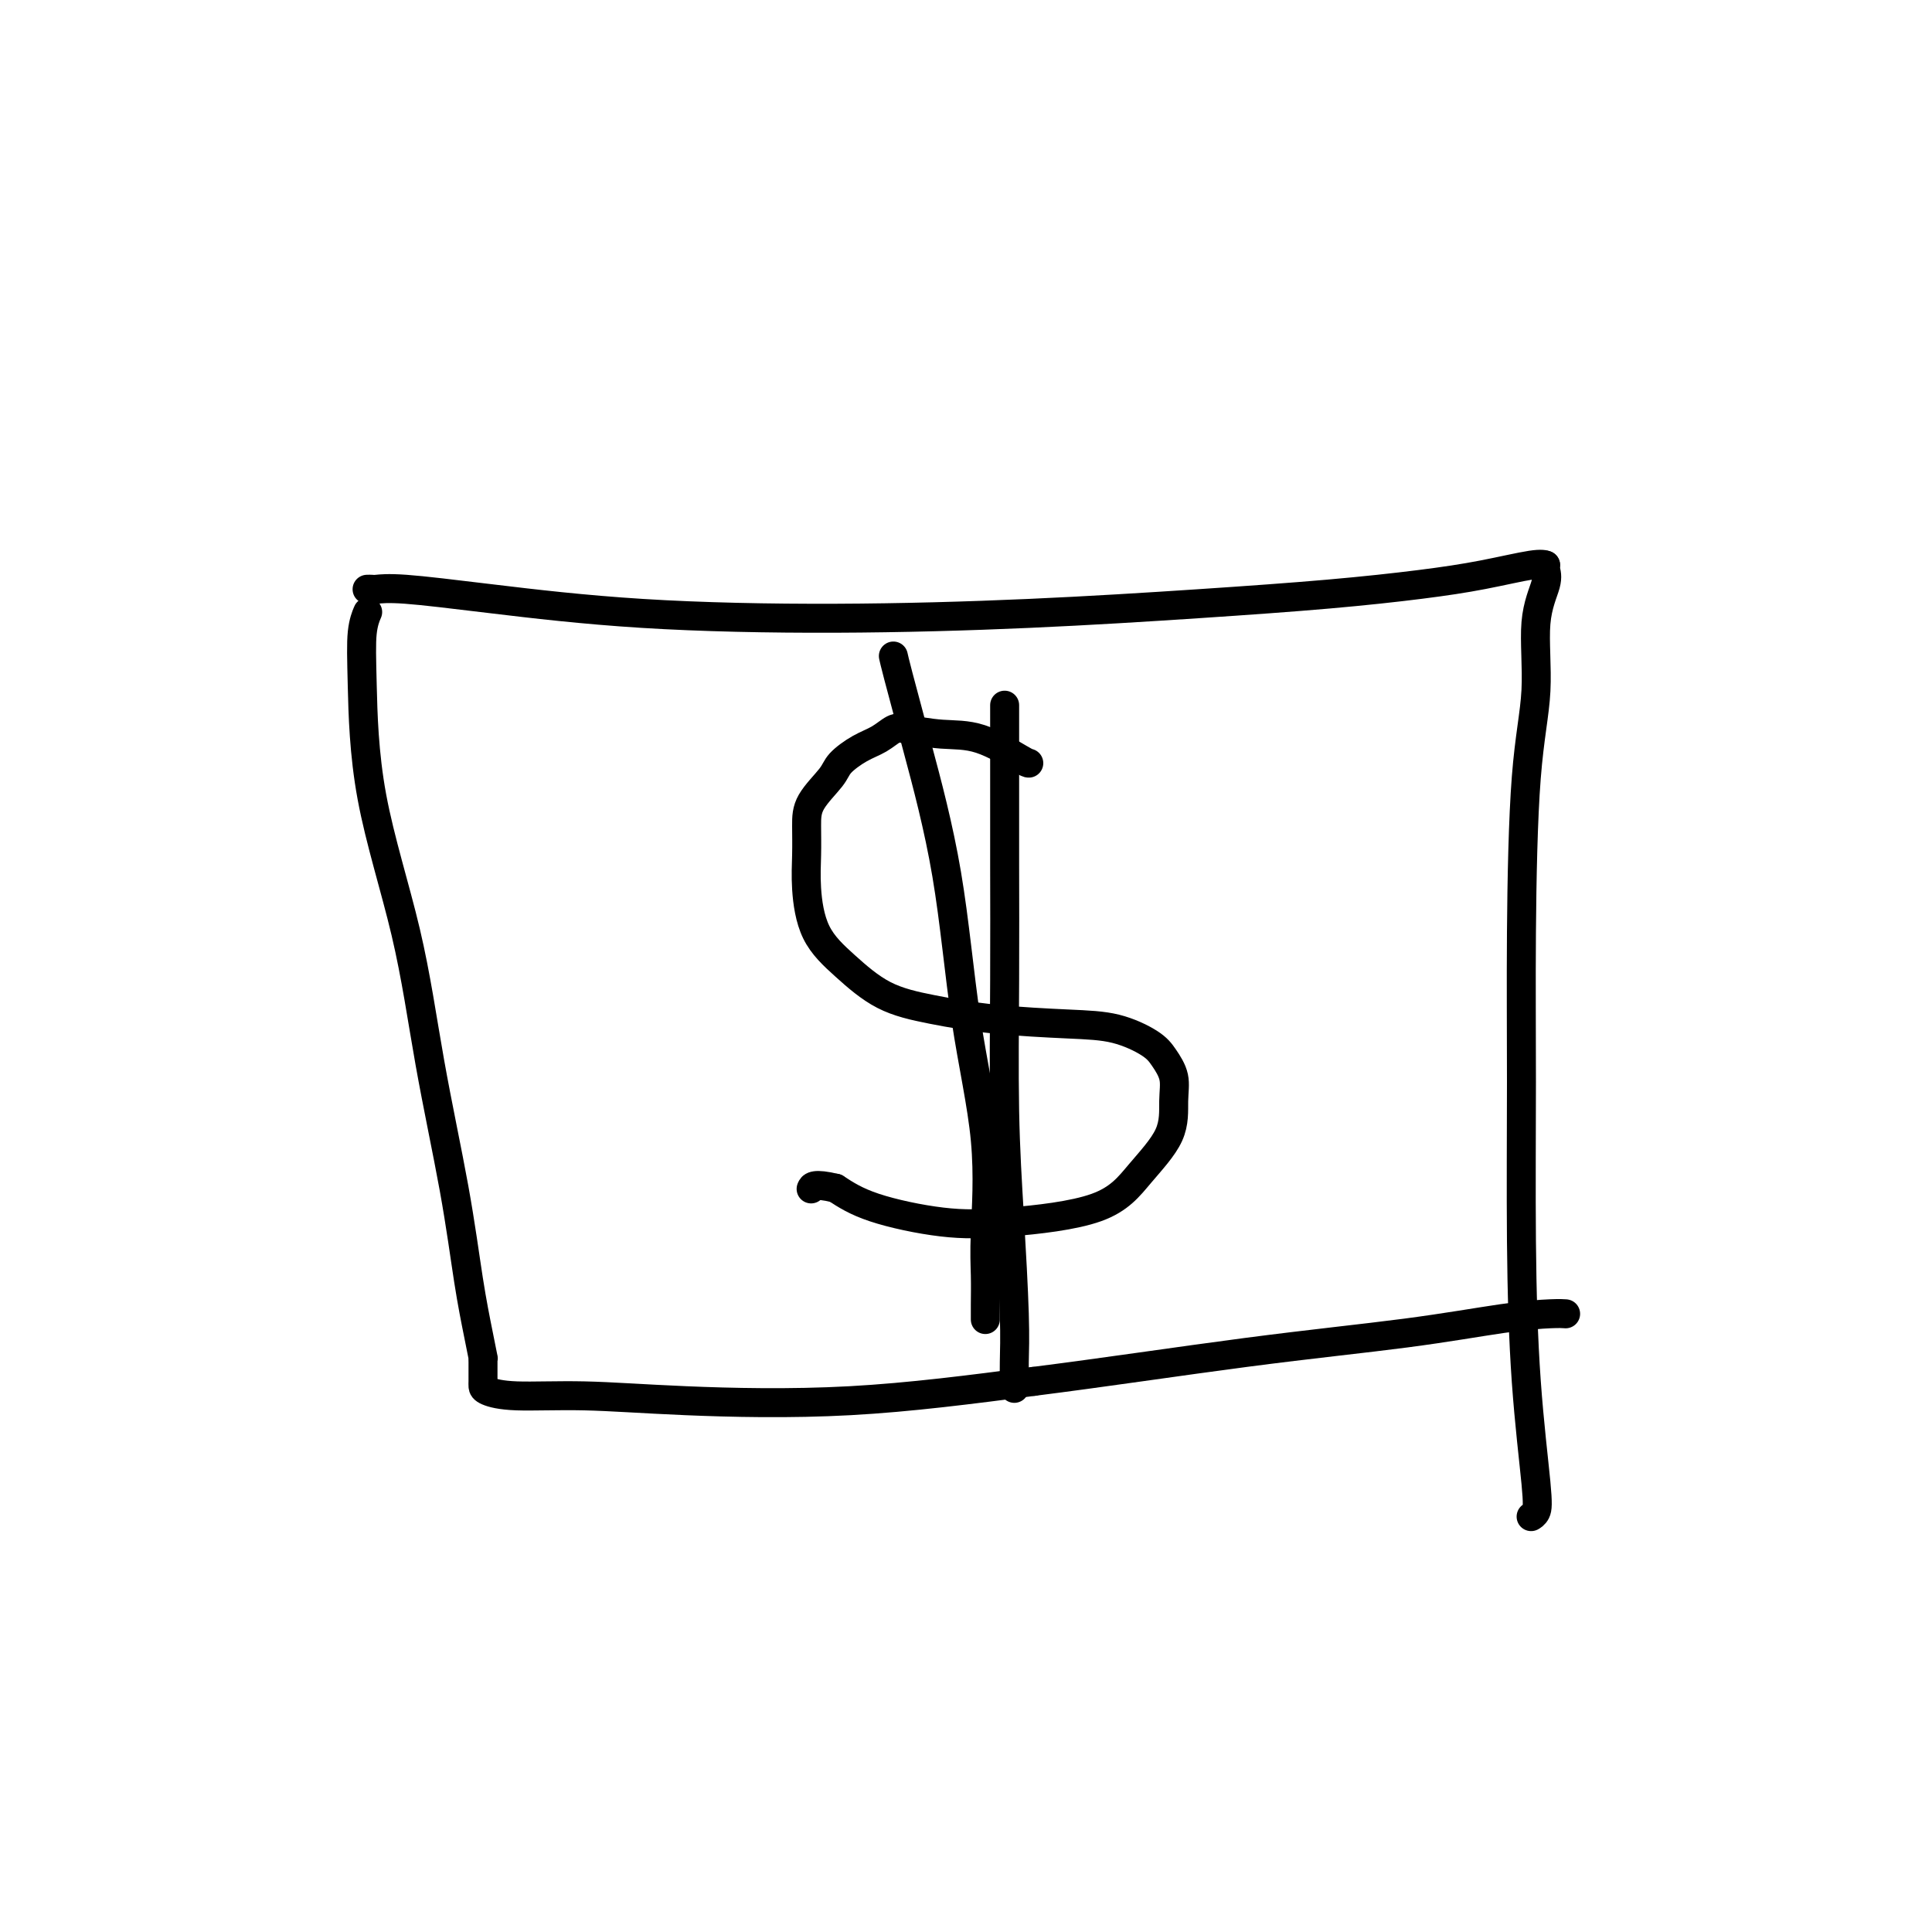
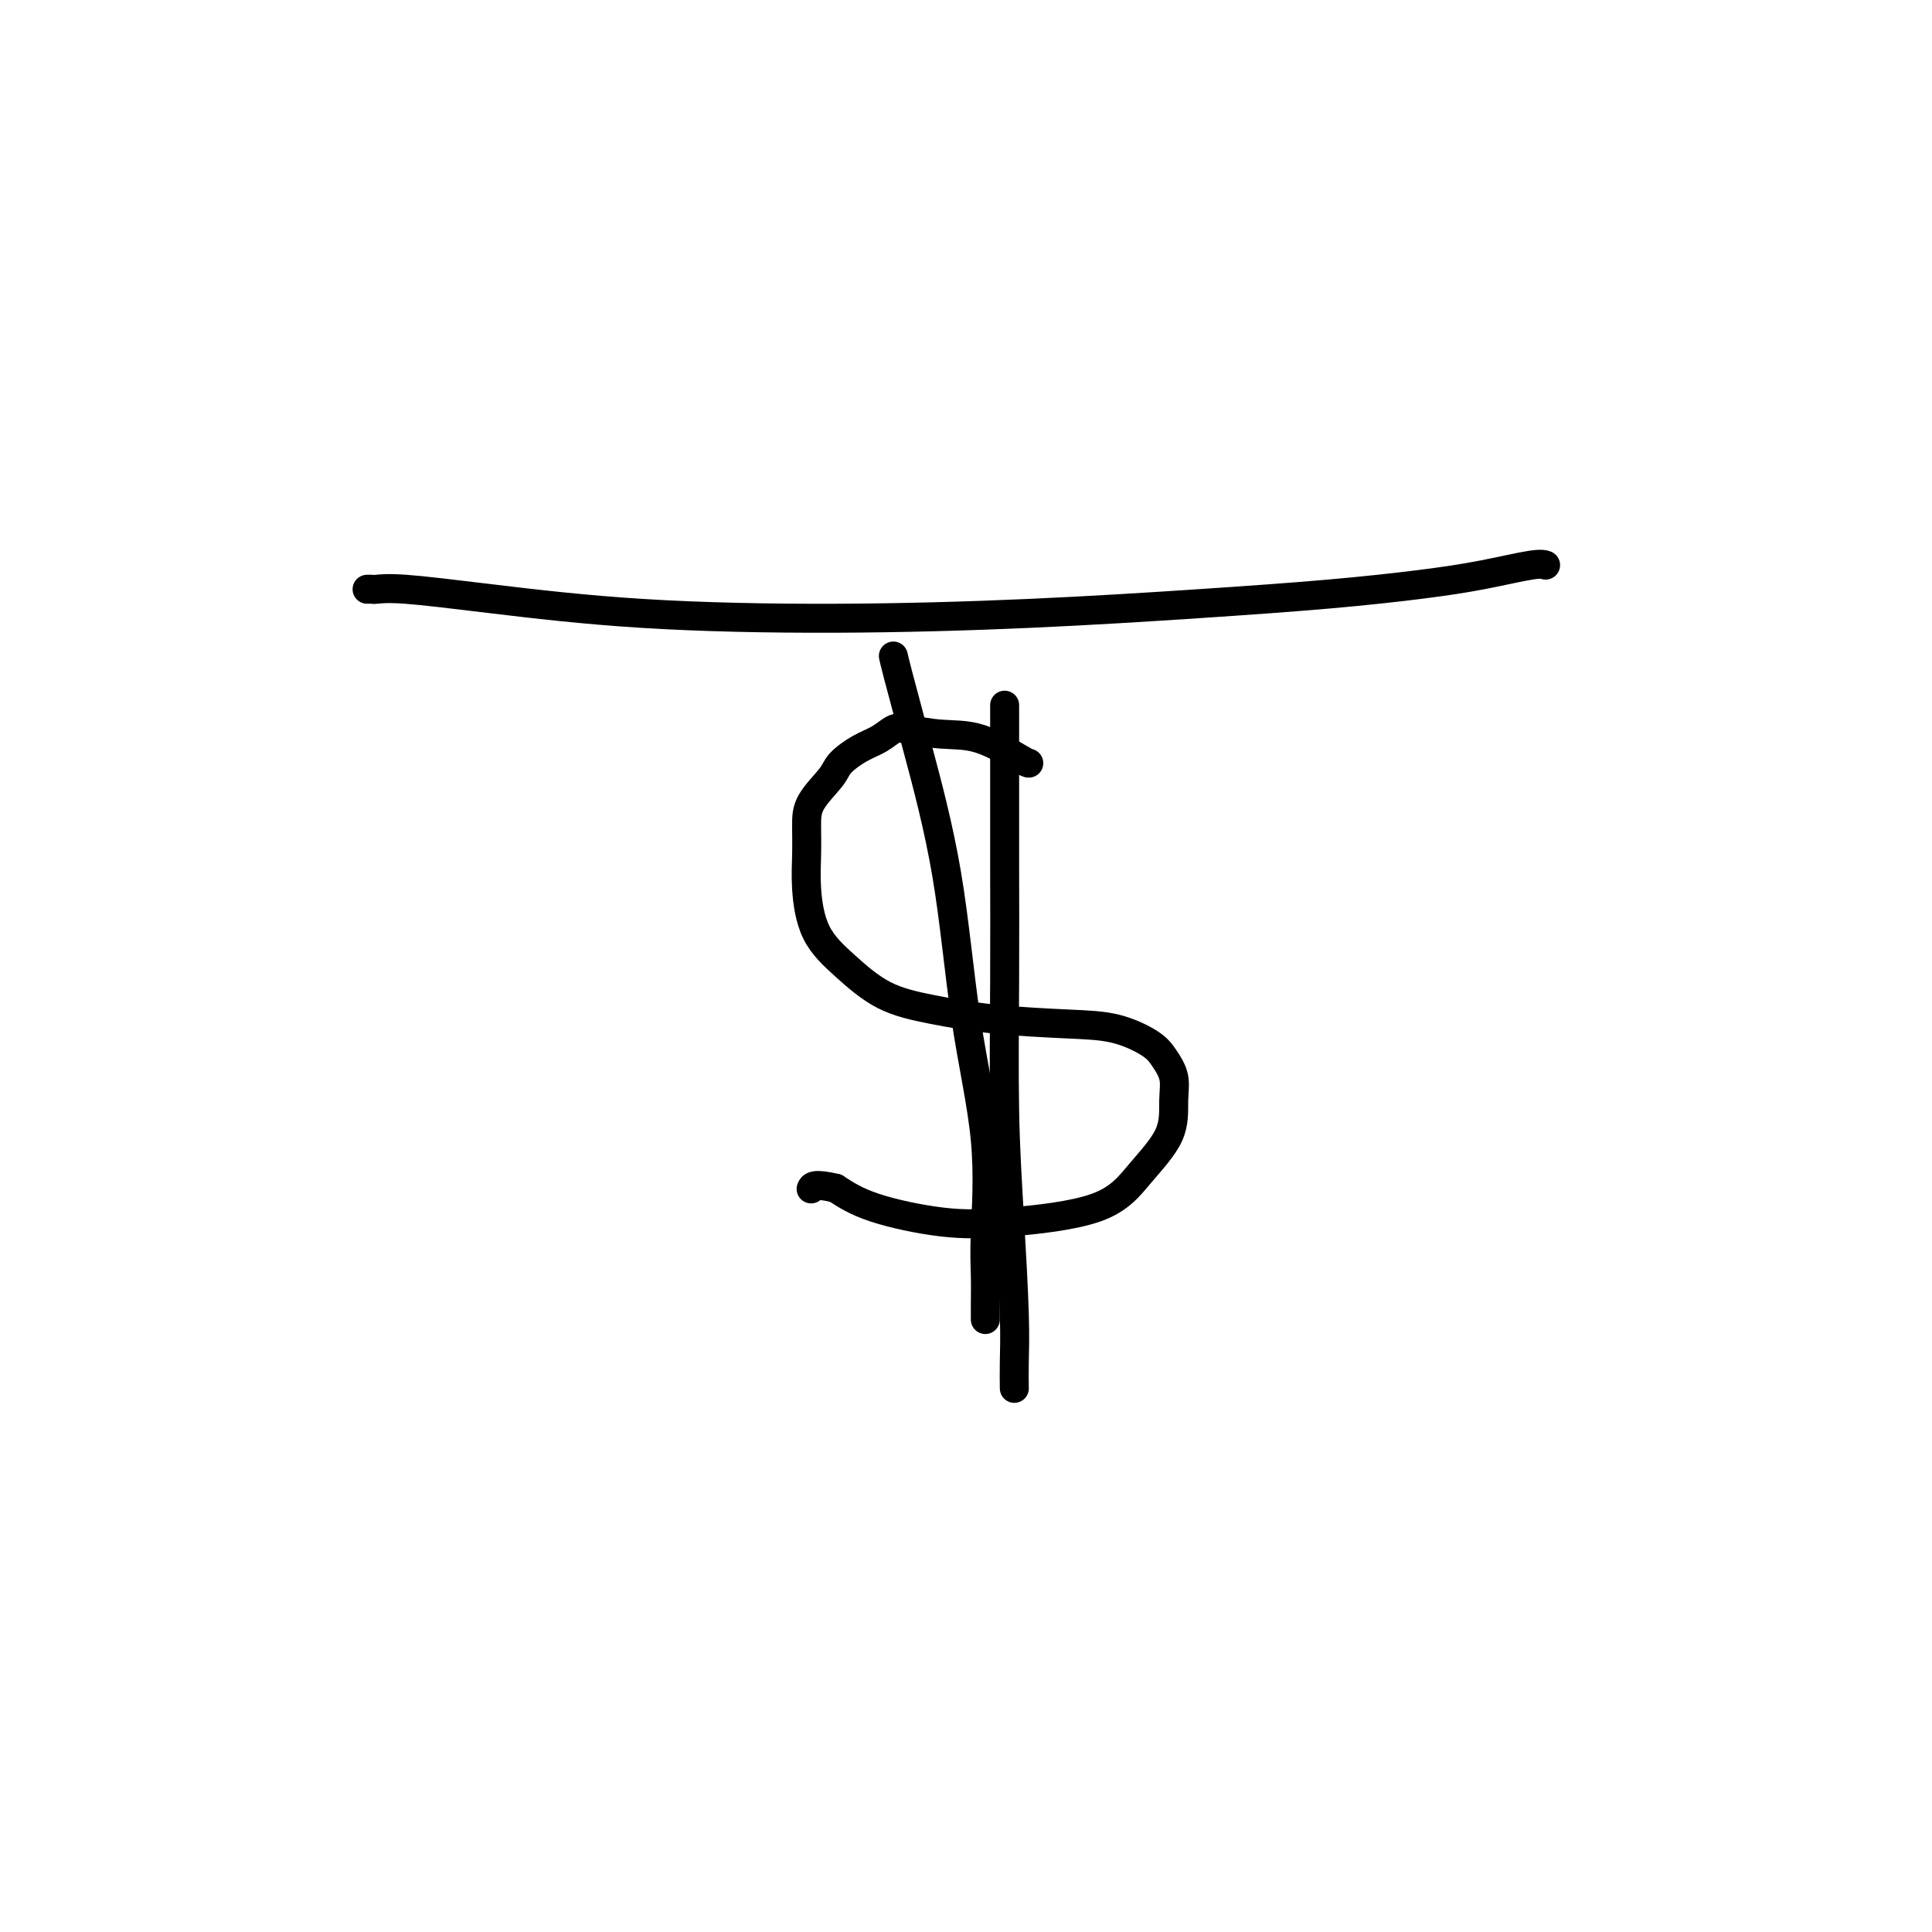
<svg xmlns="http://www.w3.org/2000/svg" viewBox="0 0 400 400" version="1.1">
  <g fill="none" stroke="#000000" stroke-width="6" stroke-linecap="round" stroke-linejoin="round">
    <path d="M76,122c0.394,-0.010 0.789,-0.021 1,0c0.211,0.021 0.240,0.073 1,0c0.760,-0.073 2.253,-0.270 6,0c3.747,0.270 9.748,1.009 18,2c8.252,0.991 18.753,2.235 31,3c12.247,0.765 26.238,1.050 40,1c13.762,-0.050 27.296,-0.436 40,-1c12.704,-0.564 24.580,-1.308 35,-2c10.420,-0.692 19.384,-1.334 27,-2c7.616,-0.666 13.883,-1.355 19,-2c5.117,-0.645 9.083,-1.245 13,-2c3.917,-0.755 7.785,-1.665 10,-2c2.215,-0.335 2.776,-0.096 3,0c0.224,0.096 0.112,0.048 0,0" />
-     <path d="M320,117c-0.064,0.236 -0.129,0.472 0,1c0.129,0.528 0.451,1.347 0,3c-0.451,1.653 -1.676,4.139 -2,8c-0.324,3.861 0.252,9.098 0,14c-0.252,4.902 -1.334,9.468 -2,18c-0.666,8.532 -0.917,21.031 -1,32c-0.083,10.969 0.003,20.410 0,31c-0.003,10.590 -0.096,22.330 0,33c0.096,10.670 0.379,20.271 1,29c0.621,8.729 1.579,16.587 2,21c0.421,4.413 0.306,5.380 0,6c-0.306,0.620 -0.802,0.891 -1,1c-0.198,0.109 -0.099,0.054 0,0" />
-     <path d="M76,127c0.110,-0.258 0.220,-0.515 0,0c-0.220,0.515 -0.770,1.803 -1,4c-0.230,2.197 -0.140,5.303 0,11c0.140,5.697 0.331,13.986 2,23c1.669,9.014 4.818,18.752 7,28c2.182,9.248 3.397,18.006 5,27c1.603,8.994 3.592,18.223 5,26c1.408,7.777 2.234,14.101 3,19c0.766,4.899 1.473,8.373 2,11c0.527,2.627 0.873,4.405 1,5c0.127,0.595 0.034,0.006 0,0c-0.034,-0.006 -0.009,0.572 0,1c0.009,0.428 0.002,0.706 0,1c-0.002,0.294 -0.001,0.604 0,1c0.001,0.396 0.001,0.879 0,1c-0.001,0.121 -0.002,-0.121 0,0c0.002,0.121 0.007,0.606 0,1c-0.007,0.394 -0.027,0.697 0,1c0.027,0.303 0.100,0.606 1,1c0.900,0.394 2.625,0.879 6,1c3.375,0.121 8.399,-0.122 14,0c5.601,0.122 11.777,0.610 21,1c9.223,0.390 21.492,0.683 34,0c12.508,-0.683 25.254,-2.341 38,-4" />
-     <path d="M214,286c14.127,-1.779 30.444,-4.228 44,-6c13.556,-1.772 24.351,-2.867 33,-4c8.649,-1.133 15.153,-2.304 20,-3c4.847,-0.696 8.036,-0.918 10,-1c1.964,-0.082 2.704,-0.023 3,0c0.296,0.023 0.148,0.012 0,0" />
    <path d="M213,158c-0.130,0.007 -0.261,0.014 -2,-1c-1.739,-1.014 -5.087,-3.050 -8,-4c-2.913,-0.950 -5.391,-0.814 -8,-1c-2.609,-0.186 -5.351,-0.696 -7,-1c-1.649,-0.304 -2.207,-0.404 -3,0c-0.793,0.404 -1.820,1.310 -3,2c-1.180,0.690 -2.512,1.162 -4,2c-1.488,0.838 -3.130,2.042 -4,3c-0.870,0.958 -0.966,1.669 -2,3c-1.034,1.331 -3.006,3.281 -4,5c-0.994,1.719 -1.010,3.206 -1,5c0.010,1.794 0.046,3.894 0,6c-0.046,2.106 -0.174,4.216 0,7c0.174,2.784 0.650,6.241 2,9c1.350,2.759 3.576,4.820 6,7c2.424,2.180 5.048,4.480 8,6c2.952,1.520 6.233,2.259 10,3c3.767,0.741 8.020,1.485 13,2c4.980,0.515 10.687,0.801 15,1c4.313,0.199 7.232,0.312 10,1c2.768,0.688 5.384,1.952 7,3c1.616,1.048 2.233,1.880 3,3c0.767,1.120 1.683,2.526 2,4c0.317,1.474 0.035,3.015 0,5c-0.035,1.985 0.175,4.415 -1,7c-1.175,2.585 -3.737,5.326 -6,8c-2.263,2.674 -4.228,5.283 -9,7c-4.772,1.717 -12.351,2.543 -18,3c-5.649,0.457 -9.367,0.546 -14,0c-4.633,-0.546 -10.181,-1.727 -14,-3c-3.819,-1.273 -5.910,-2.636 -8,-4" />
    <path d="M173,246c-4.533,-1.089 -4.867,-0.311 -5,0c-0.133,0.311 -0.067,0.156 0,0" />
    <path d="M185,136c-0.034,-0.156 -0.069,-0.312 0,0c0.069,0.312 0.240,1.091 1,4c0.760,2.909 2.109,7.949 4,15c1.891,7.051 4.325,16.113 6,26c1.675,9.887 2.592,20.598 4,30c1.408,9.402 3.305,17.493 4,25c0.695,7.507 0.186,14.429 0,19c-0.186,4.571 -0.050,6.792 0,9c0.050,2.208 0.013,4.402 0,6c-0.013,1.598 -0.004,2.599 0,3c0.004,0.401 0.002,0.200 0,0" />
    <path d="M208,146c0.000,0.127 0.000,0.255 0,1c-0.000,0.745 -0.001,2.108 0,4c0.001,1.892 0.003,4.315 0,9c-0.003,4.685 -0.011,11.633 0,19c0.011,7.367 0.041,15.155 0,24c-0.041,8.845 -0.155,18.749 0,27c0.155,8.251 0.577,14.849 1,22c0.423,7.151 0.845,14.855 1,20c0.155,5.145 0.042,7.731 0,10c-0.042,2.269 -0.012,4.220 0,5c0.012,0.780 0.006,0.390 0,0" />
  </g>
</svg>